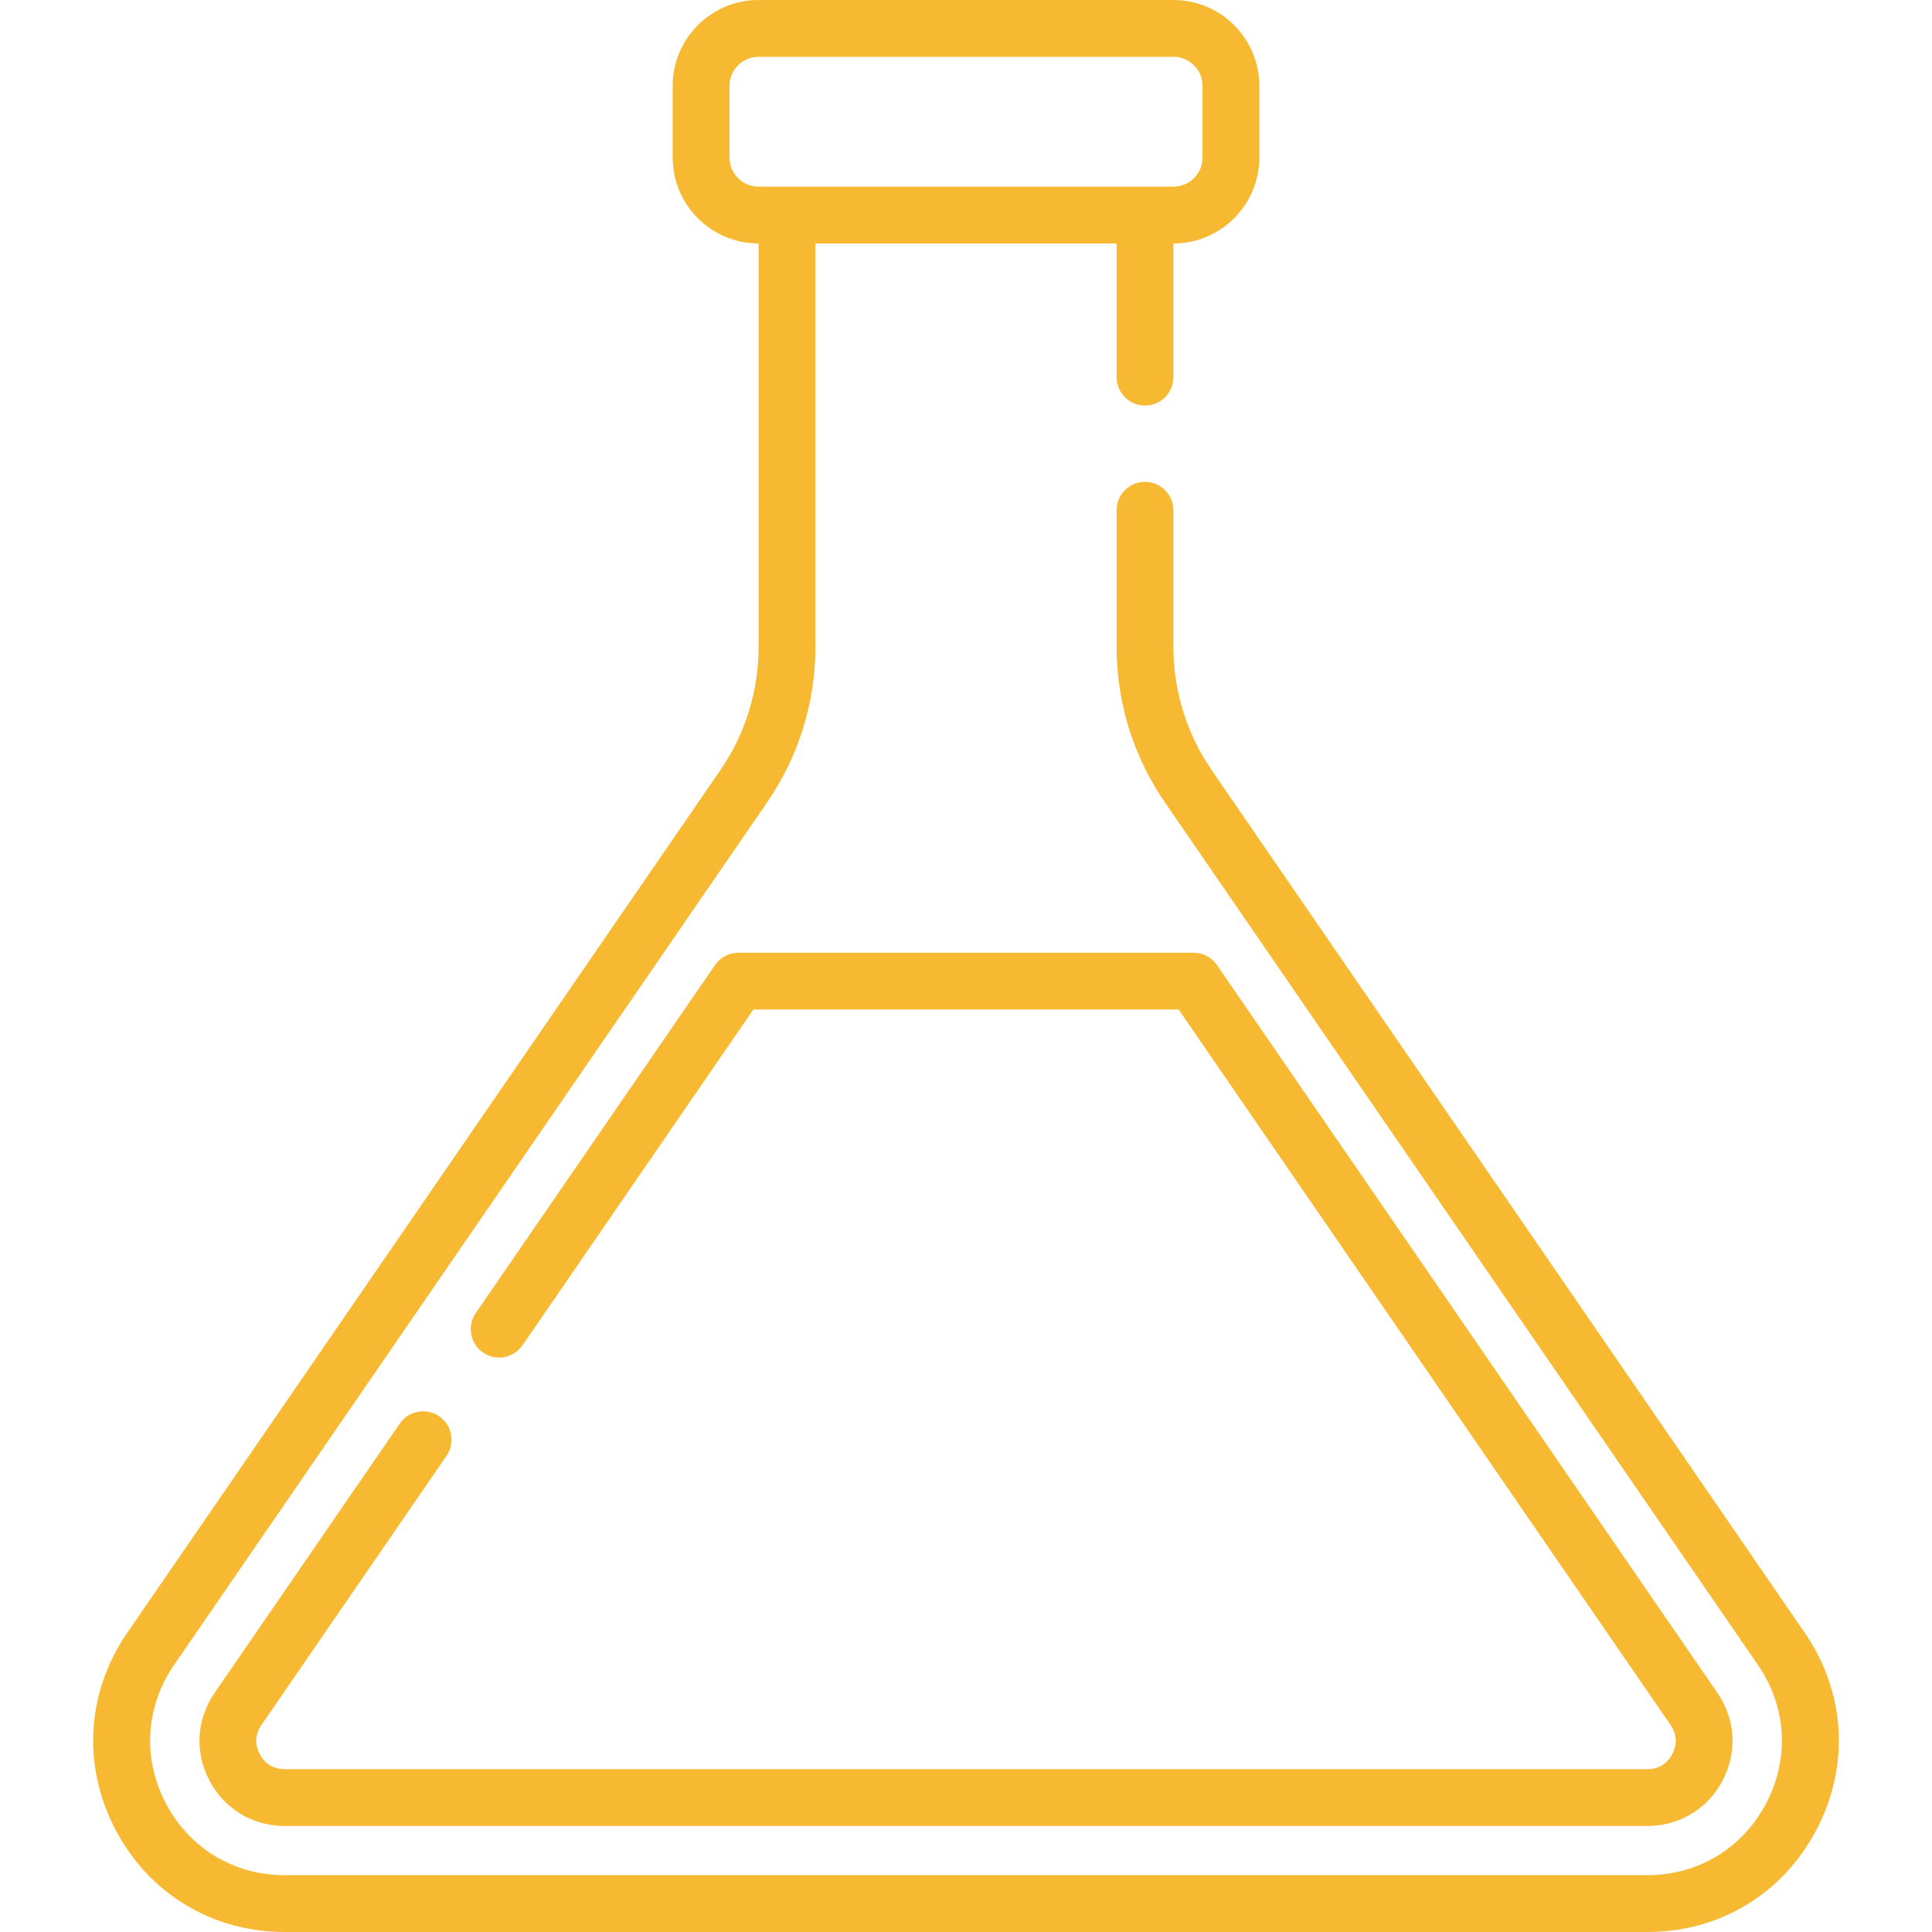
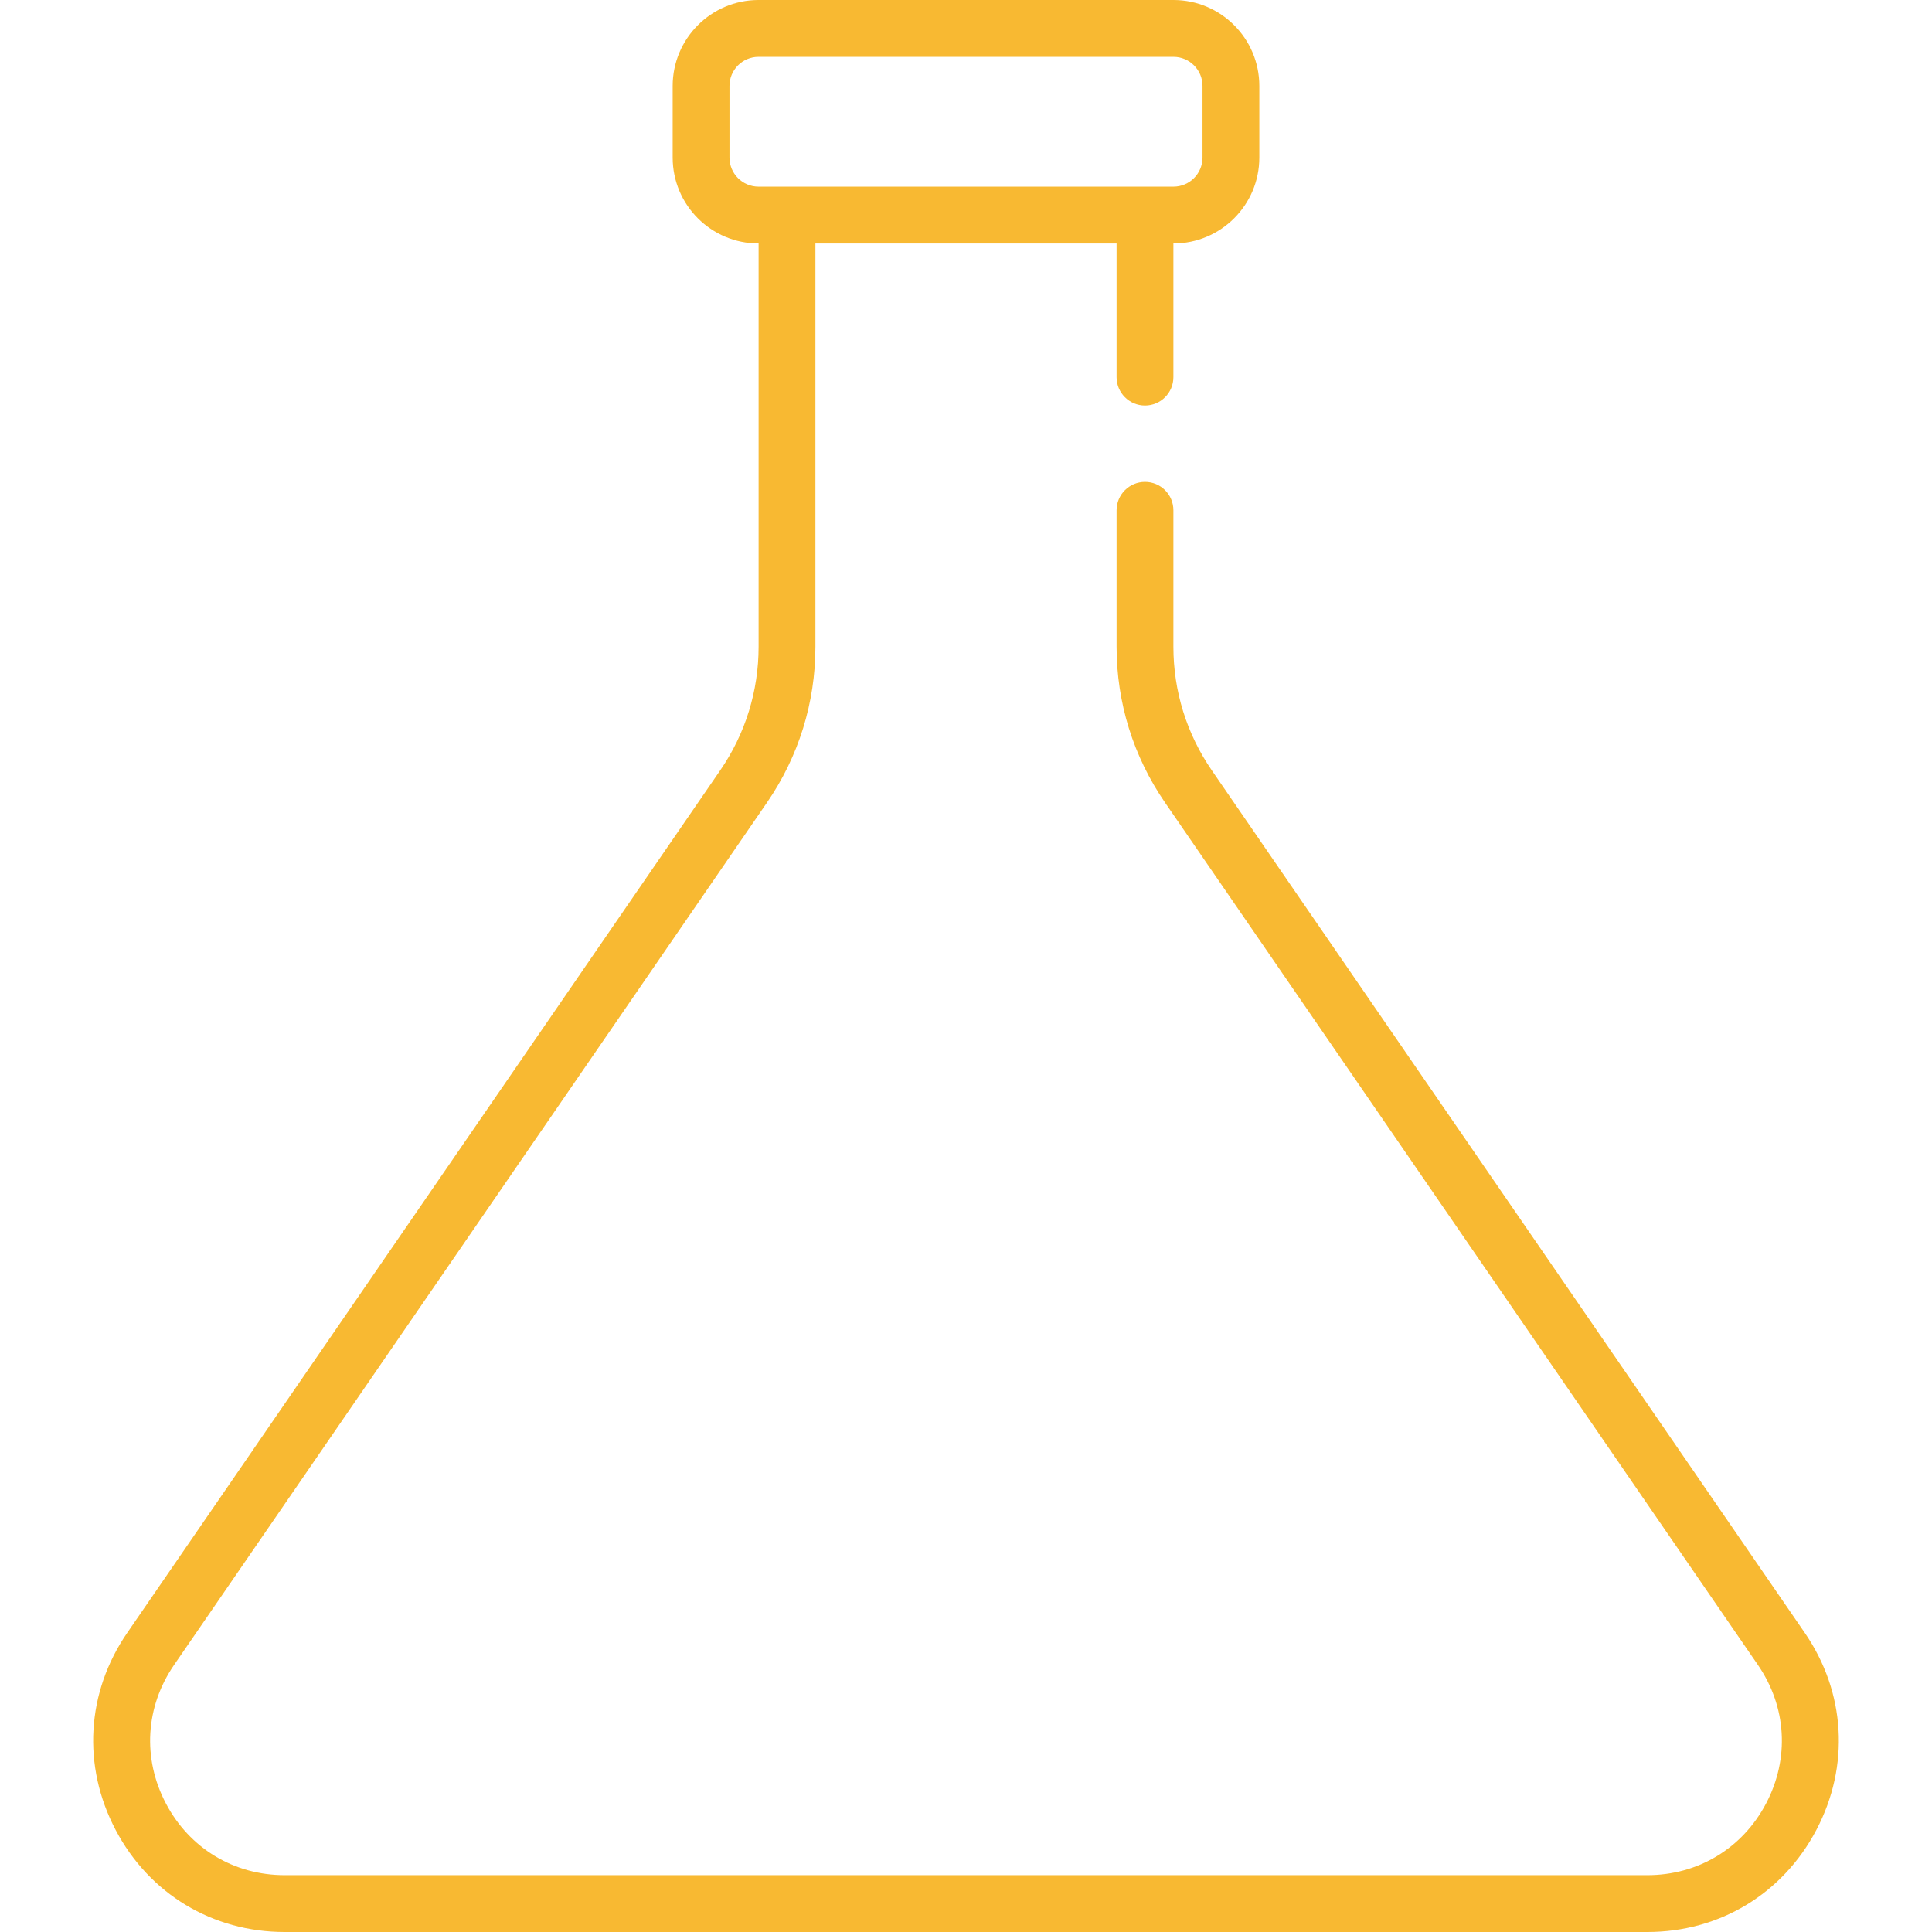
<svg xmlns="http://www.w3.org/2000/svg" width="69" height="69" viewBox="0 0 69 69" fill="none">
-   <path d="M61.334 60.458L43.463 34.466C43.274 34.19 42.962 34.026 42.628 34.026H26.373C26.039 34.026 25.726 34.19 25.537 34.466L16.991 46.895C16.674 47.357 16.791 47.988 17.252 48.306C17.714 48.623 18.345 48.506 18.663 48.044L26.906 36.054H42.094L59.663 61.607C59.947 62.021 59.853 62.401 59.724 62.646C59.595 62.892 59.336 63.184 58.833 63.184H10.167C9.665 63.184 9.405 62.892 9.276 62.647C9.147 62.401 9.053 62.021 9.337 61.607L15.948 51.993C16.265 51.532 16.148 50.9 15.687 50.583C15.225 50.266 14.594 50.382 14.276 50.844L7.666 60.458C7.016 61.404 6.946 62.575 7.481 63.591C8.015 64.607 9.019 65.213 10.167 65.213H58.833C59.981 65.213 60.985 64.607 61.52 63.591C62.054 62.575 61.985 61.404 61.334 60.458Z" fill="#F8B932" />
  <path d="M64.455 58.313L43.279 27.513C42.381 26.208 41.907 24.681 41.907 23.098V18.224C41.907 17.664 41.453 17.21 40.893 17.21C40.333 17.21 39.878 17.664 39.878 18.224V23.098C39.878 25.093 40.476 27.017 41.607 28.662L62.783 59.462C63.81 60.956 63.919 62.805 63.075 64.409C62.232 66.013 60.646 66.971 58.833 66.971H10.167C8.354 66.971 6.768 66.013 5.925 64.409C5.081 62.805 5.19 60.956 6.217 59.462L27.393 28.662C28.524 27.017 29.122 25.093 29.122 23.098V8.695H39.878V13.469C39.878 14.029 40.333 14.483 40.893 14.483C41.453 14.483 41.907 14.029 41.907 13.469V8.695H41.909C43.6 8.695 44.976 7.319 44.976 5.628V3.067C44.976 1.376 43.6 0 41.909 0H27.091C25.4 0 24.024 1.376 24.024 3.067V5.628C24.024 7.319 25.4 8.695 27.091 8.695H27.093V23.098C27.093 24.681 26.619 26.208 25.722 27.513L4.545 58.313C3.084 60.438 2.928 63.071 4.129 65.354C5.33 67.637 7.587 69 10.167 69H58.833C61.413 69 63.67 67.637 64.871 65.354C66.072 63.071 65.916 60.438 64.455 58.313ZM27.091 6.666C26.518 6.666 26.053 6.201 26.053 5.628V3.067C26.053 2.495 26.518 2.029 27.091 2.029H41.909C42.482 2.029 42.947 2.495 42.947 3.067V5.628C42.947 6.201 42.482 6.666 41.909 6.666H27.091Z" fill="#F8B932" />
</svg>